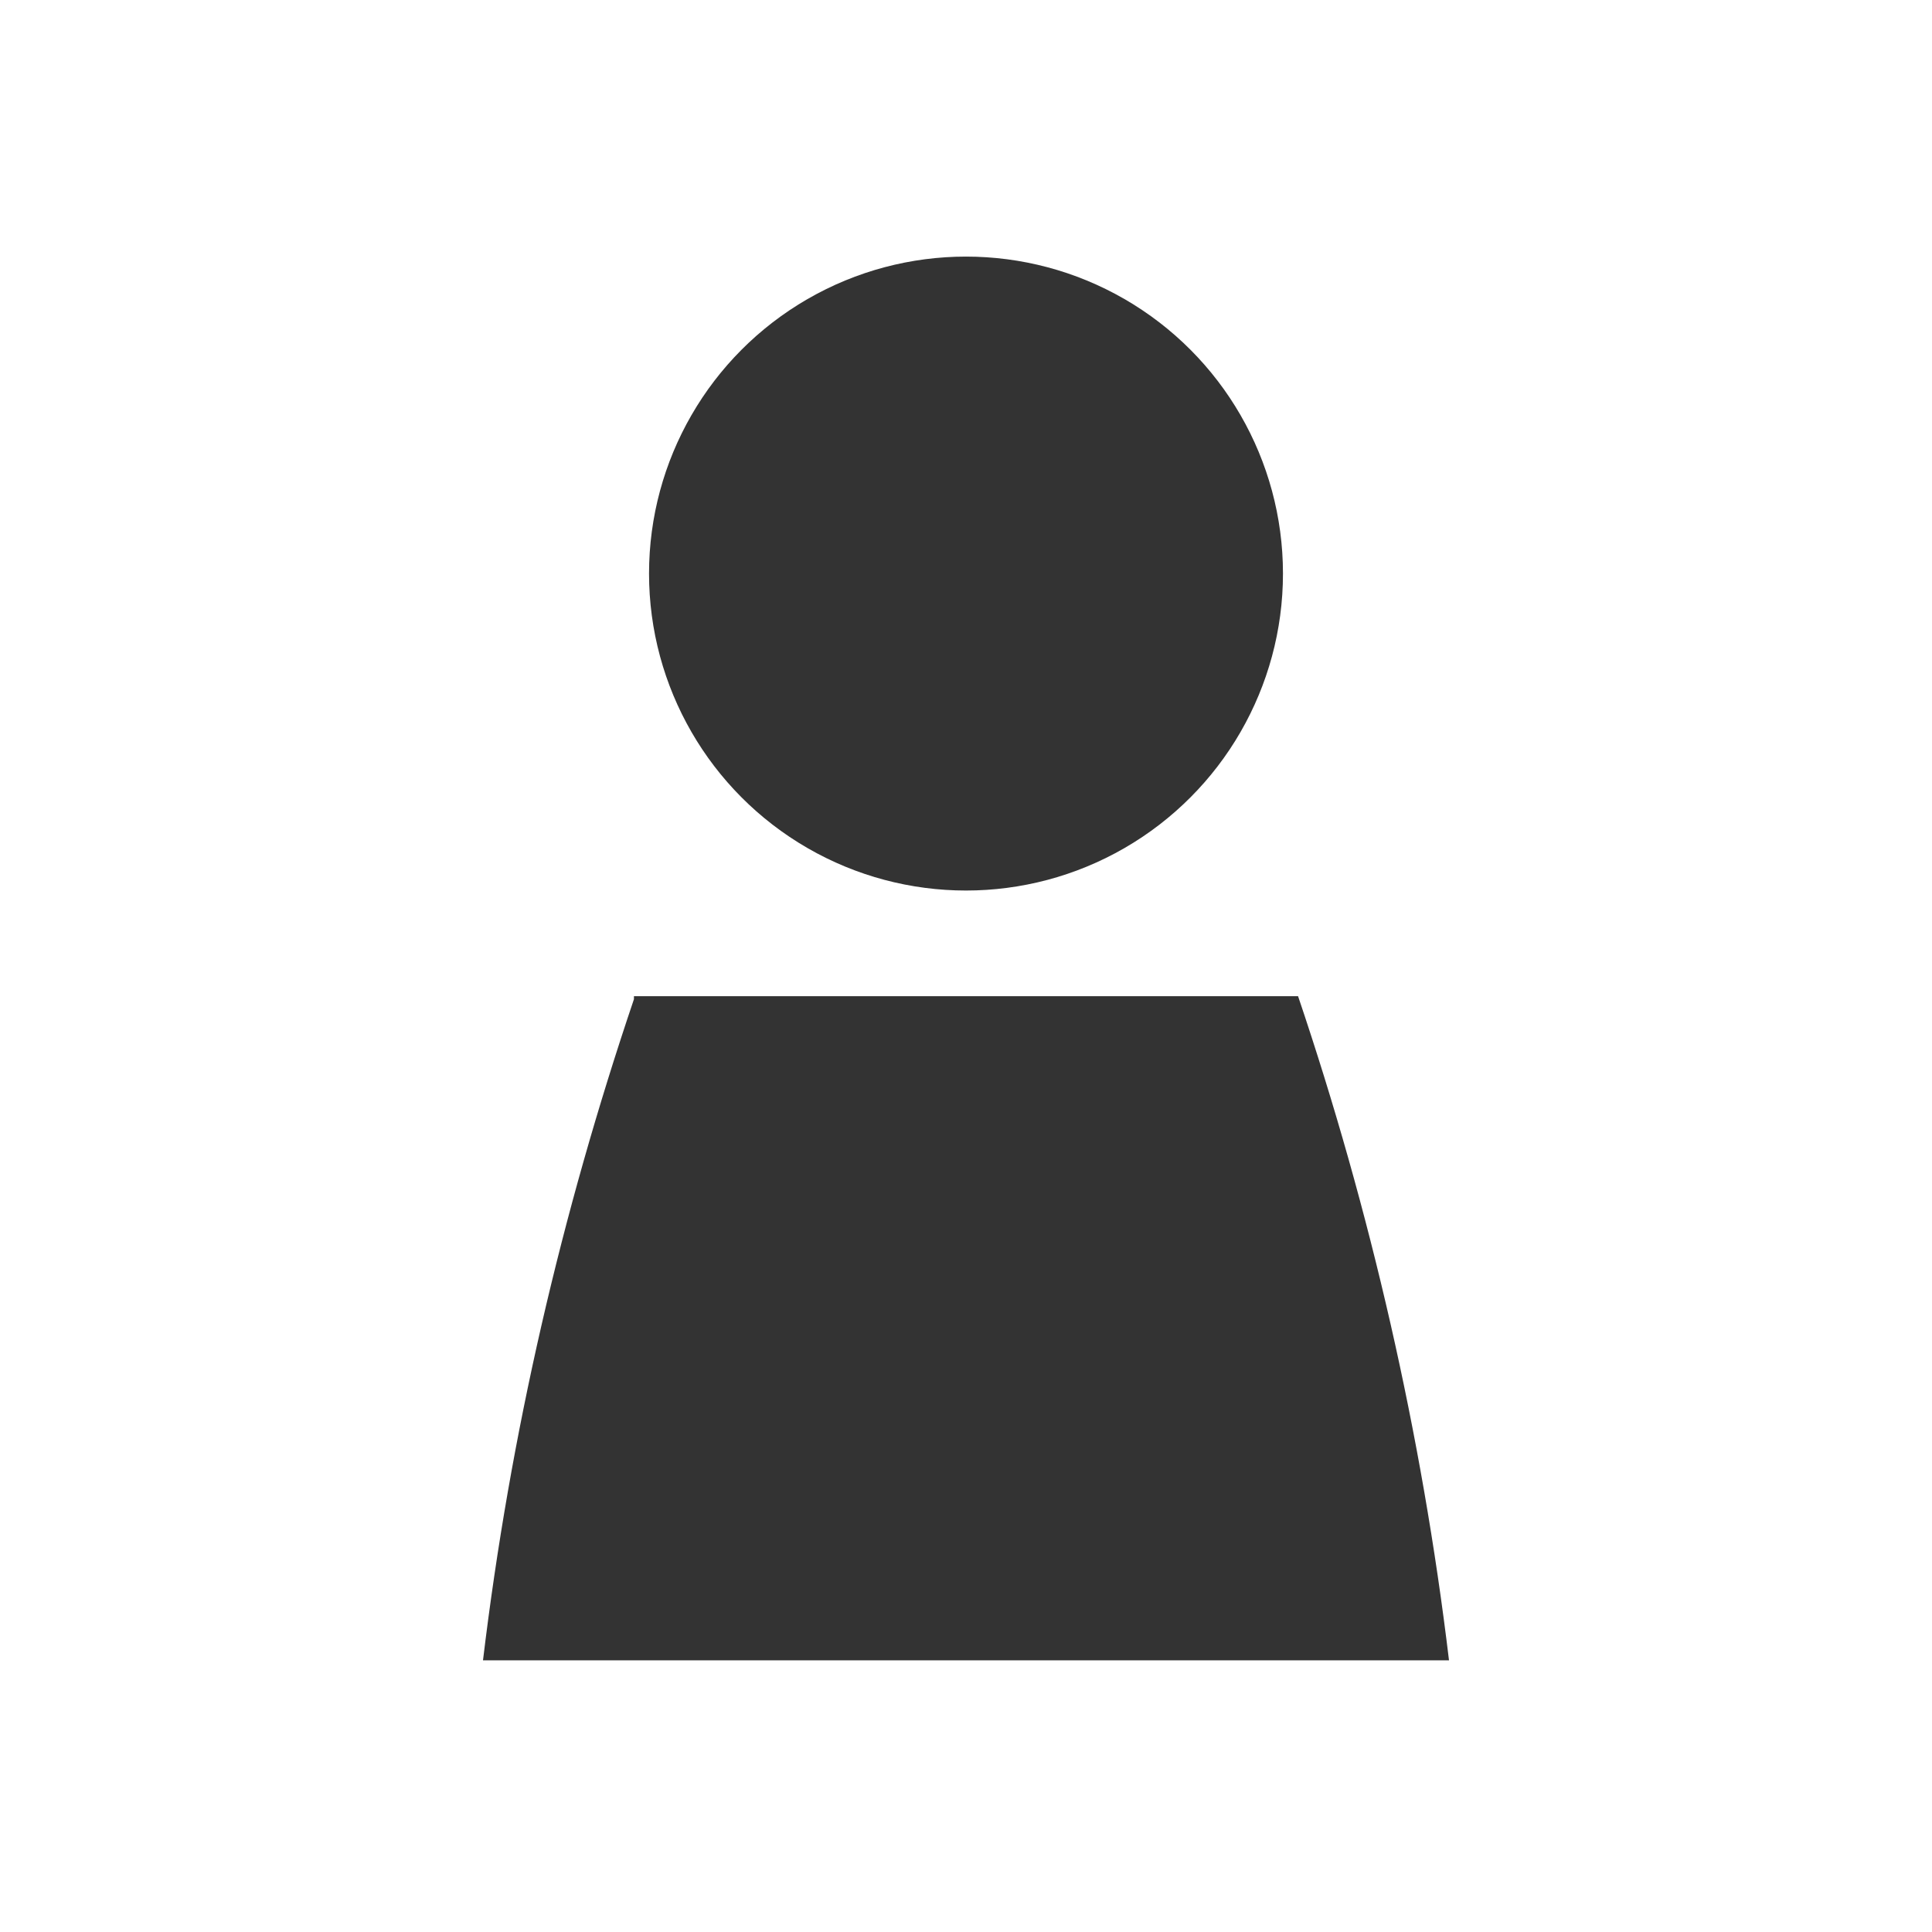
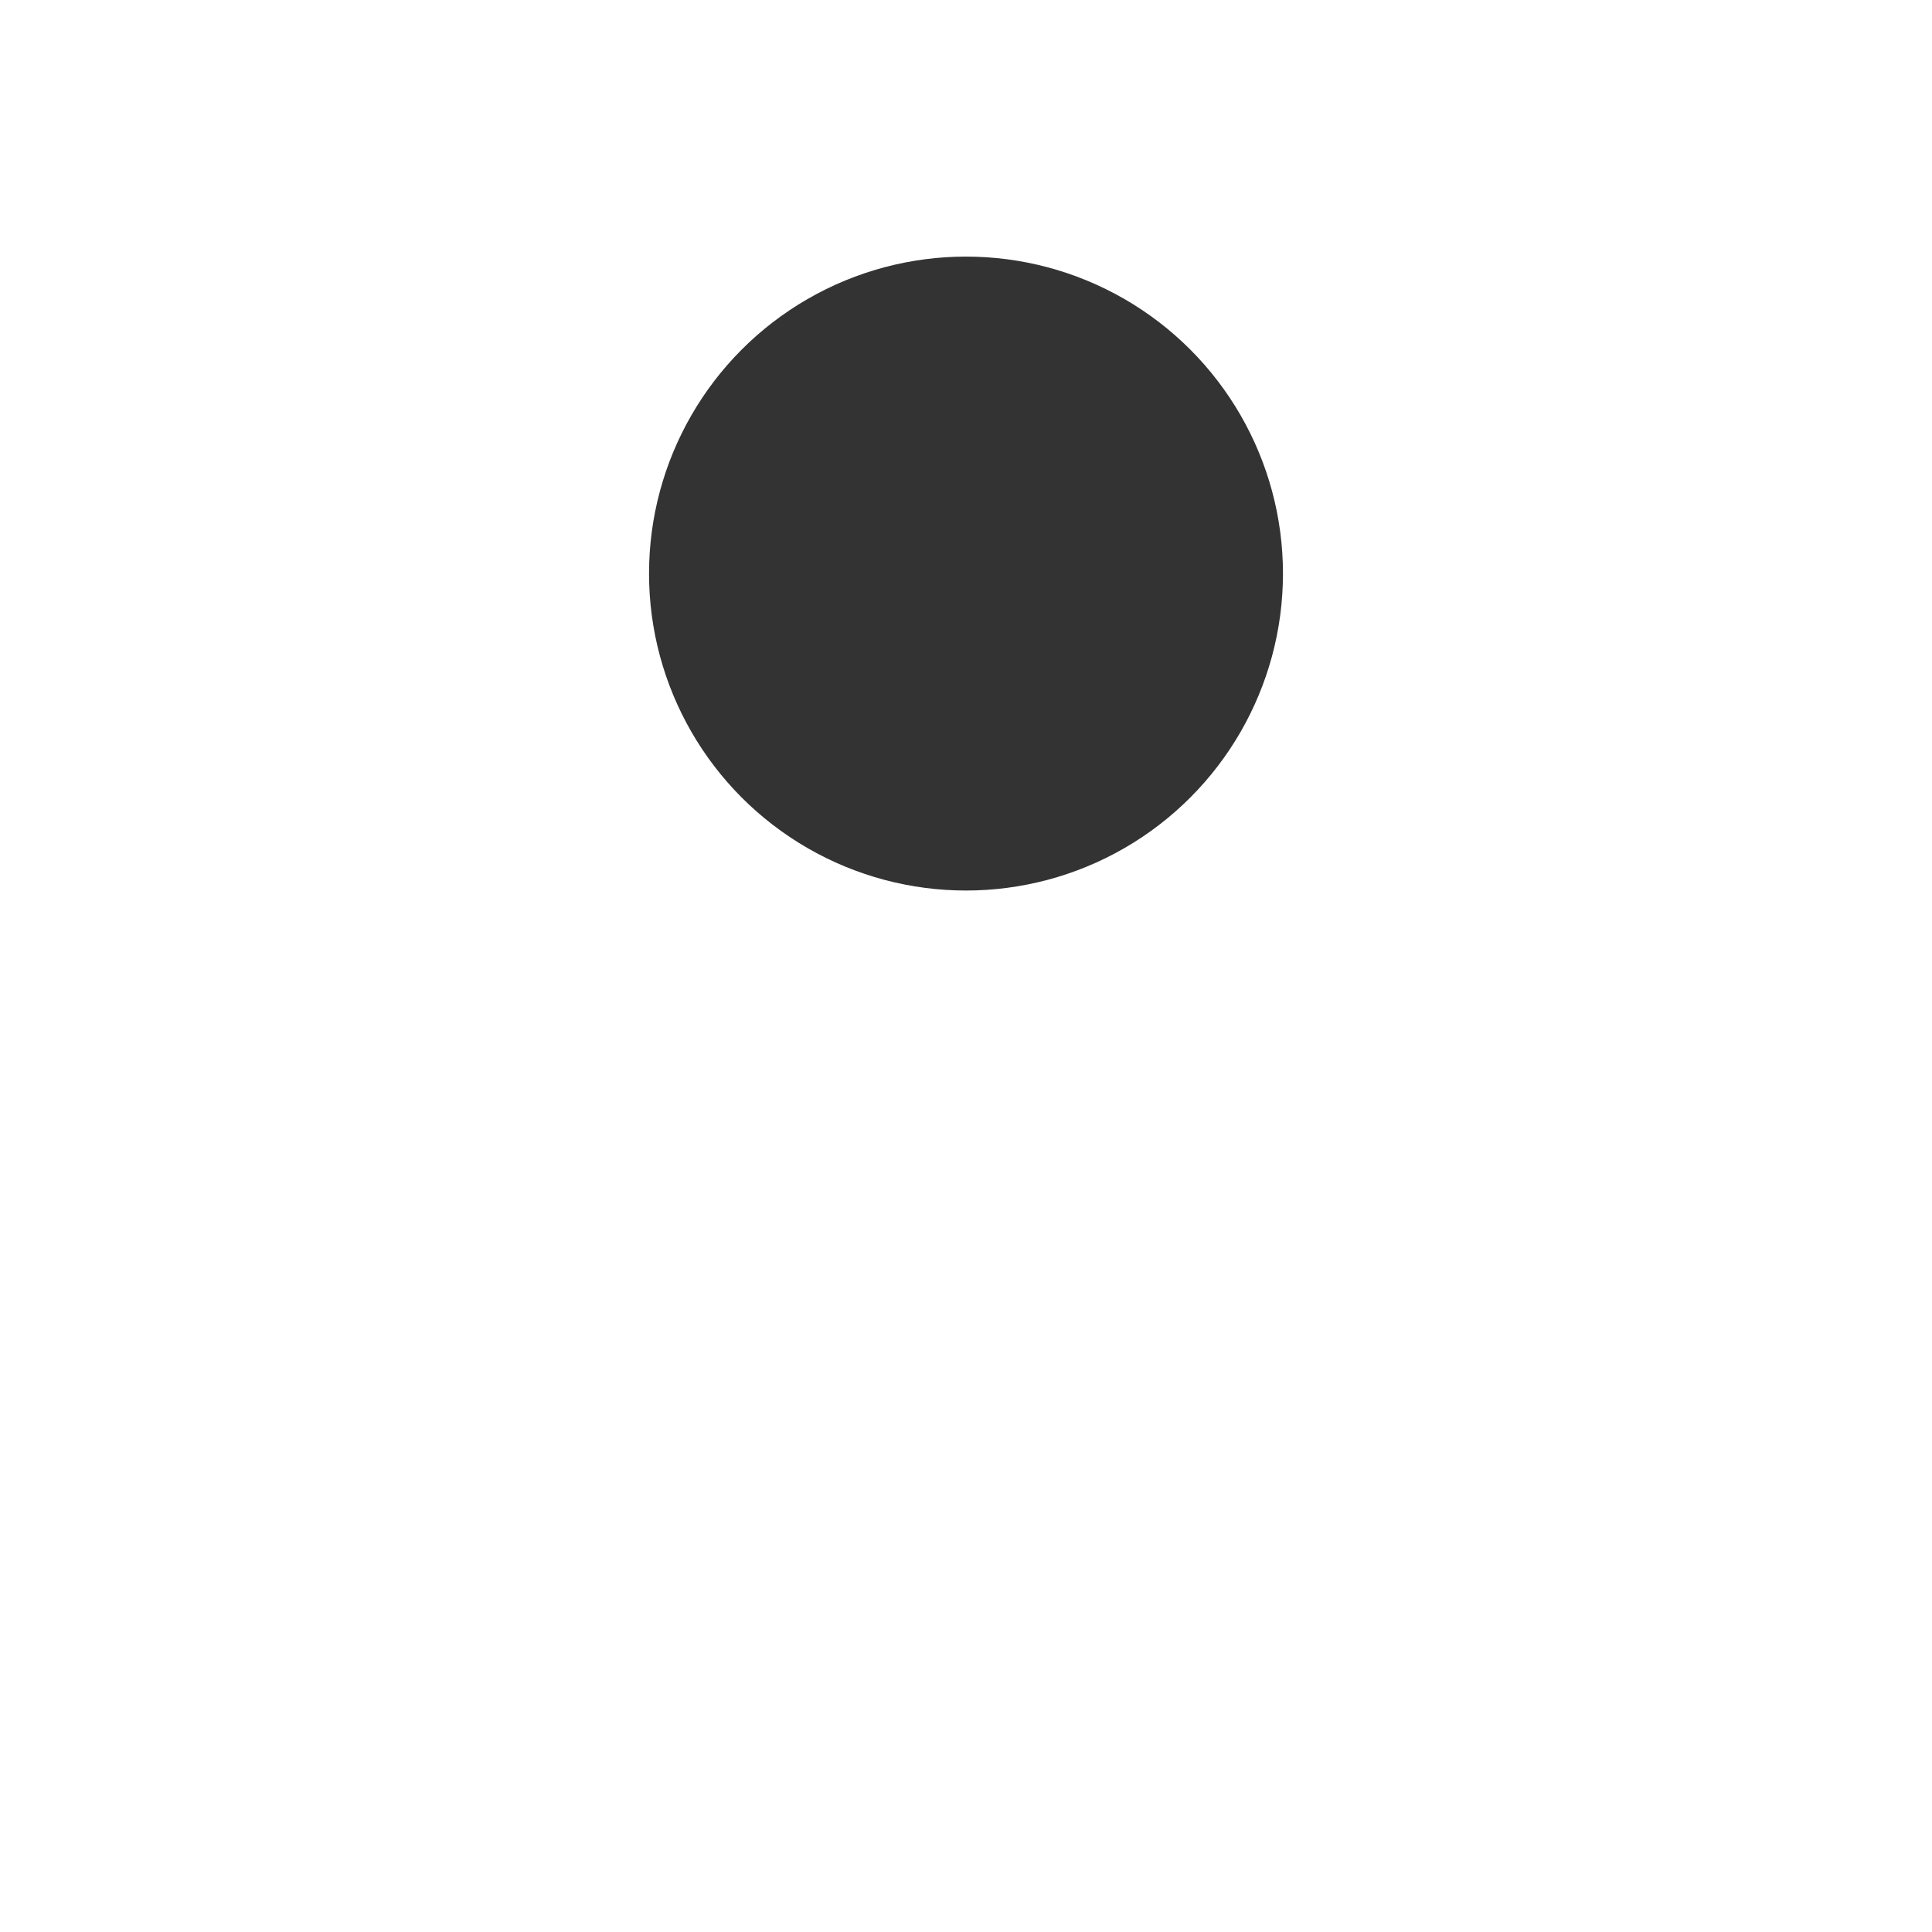
<svg xmlns="http://www.w3.org/2000/svg" version="1.1" id="Icon" x="0px" y="0px" viewBox="0 0 64 64" style="enable-background:new 0 0 64 64;" xml:space="preserve">
  <style type="text/css">
	.st0{fill:#333333;}
</style>
  <title>utility-2_profile_≤64p</title>
  <circle class="st0" cx="32" cy="19" r="10.5" />
-   <path class="st0" d="M16,55h32c-0.9-7.5-2.6-14.9-5-22H21l0,0.1l0,0l0,0C18.6,40.2,16.9,47.5,16,55z" />
</svg>